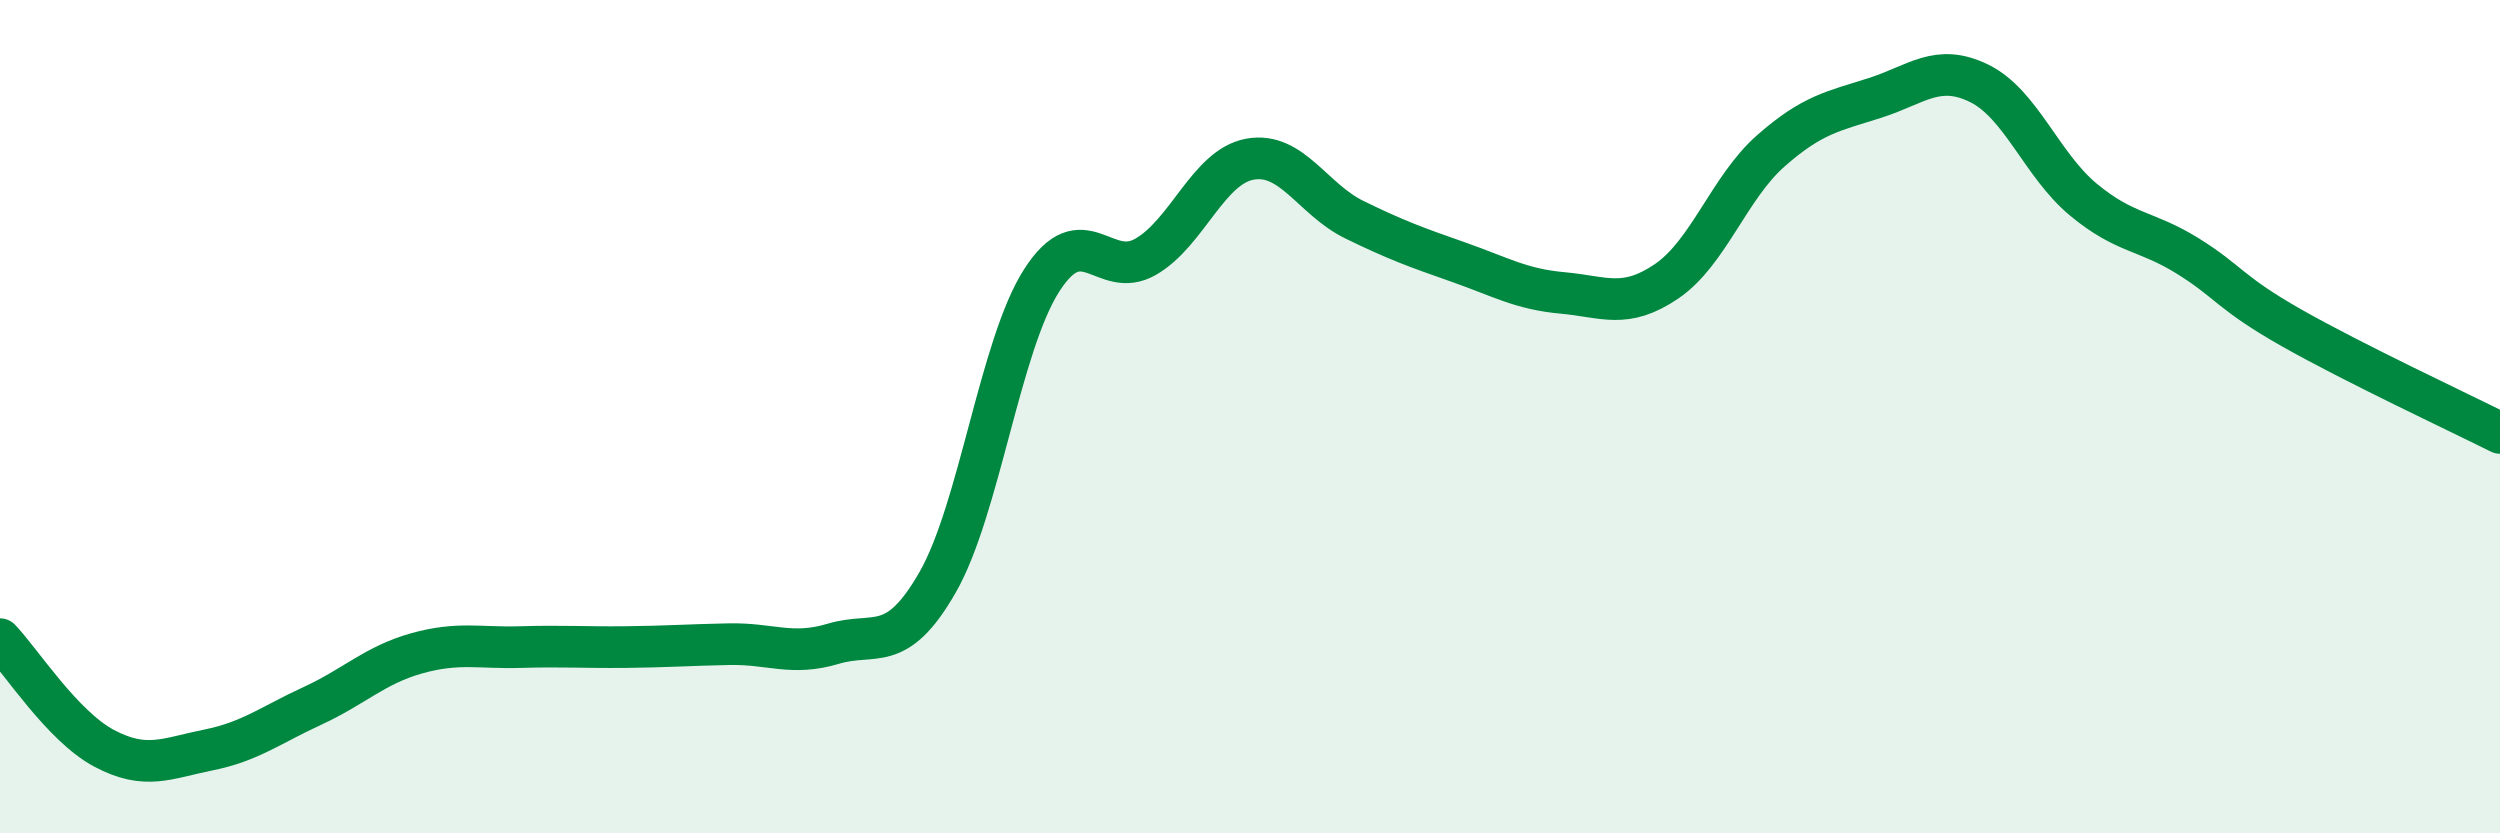
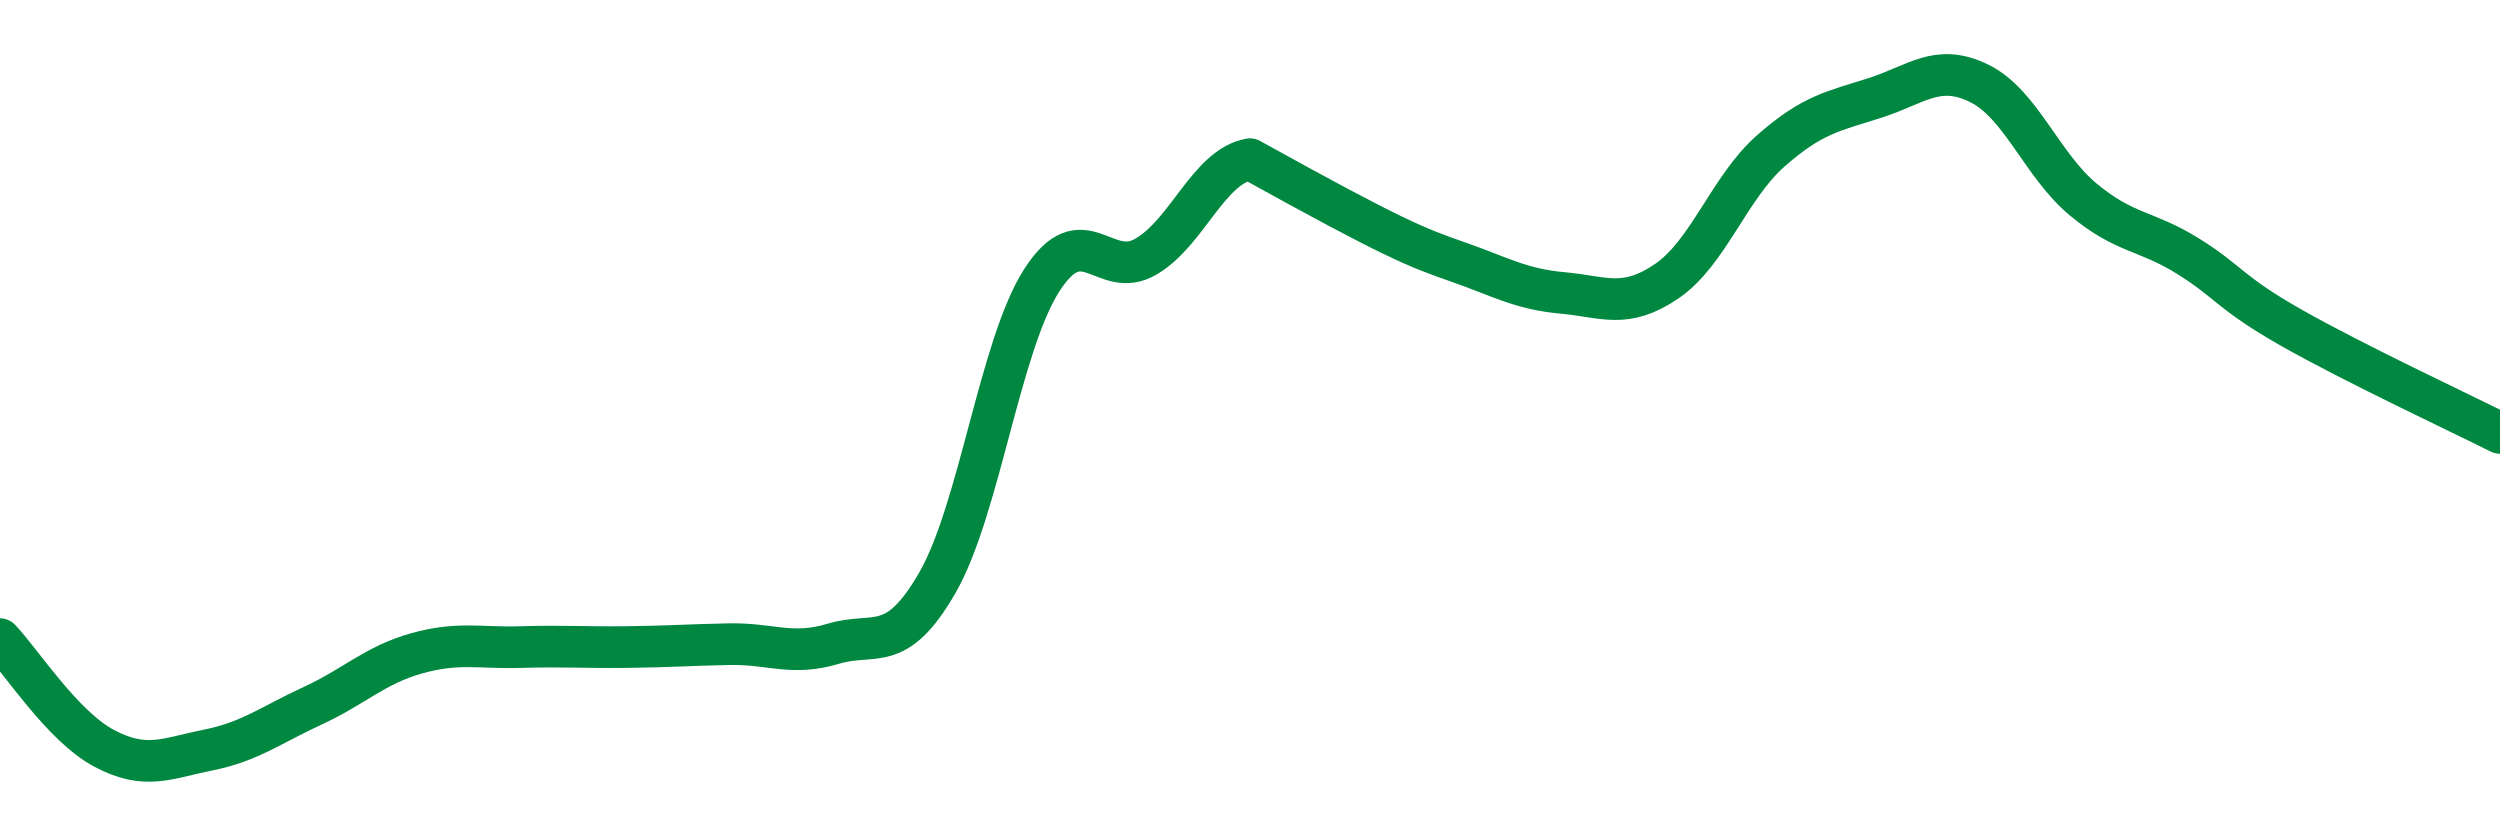
<svg xmlns="http://www.w3.org/2000/svg" width="60" height="20" viewBox="0 0 60 20">
-   <path d="M 0,15.34 C 0.5,15.86 1.5,17.43 2.5,17.96 C 3.5,18.49 4,18.2 5,18 C 6,17.8 6.5,17.4 7.5,16.94 C 8.5,16.48 9,15.96 10,15.68 C 11,15.4 11.5,15.56 12.5,15.53 C 13.5,15.5 14,15.54 15,15.53 C 16,15.52 16.5,15.48 17.5,15.46 C 18.5,15.44 19,15.75 20,15.45 C 21,15.15 21.5,15.72 22.5,13.98 C 23.5,12.24 24,8.29 25,6.73 C 26,5.17 26.5,6.74 27.5,6.16 C 28.5,5.58 29,4 30,3.82 C 31,3.64 31.5,4.78 32.5,5.27 C 33.5,5.76 34,5.94 35,6.29 C 36,6.64 36.5,6.94 37.5,7.03 C 38.5,7.12 39,7.43 40,6.75 C 41,6.07 41.5,4.5 42.5,3.62 C 43.5,2.74 44,2.67 45,2.35 C 46,2.03 46.5,1.51 47.5,2 C 48.5,2.49 49,3.96 50,4.79 C 51,5.62 51.5,5.52 52.5,6.14 C 53.5,6.76 53.5,7.02 55,7.87 C 56.5,8.72 59,9.89 60,10.39L60 20L0 20Z" fill="#008740" opacity="0.1" stroke-linecap="round" stroke-linejoin="round" />
-   <path d="M 0,15.34 C 0.5,15.86 1.5,17.43 2.5,17.96 C 3.5,18.49 4,18.2 5,18 C 6,17.8 6.5,17.4 7.5,16.94 C 8.5,16.48 9,15.96 10,15.68 C 11,15.4 11.5,15.56 12.5,15.53 C 13.5,15.5 14,15.54 15,15.53 C 16,15.52 16.5,15.48 17.5,15.46 C 18.5,15.44 19,15.75 20,15.45 C 21,15.15 21.5,15.72 22.5,13.98 C 23.5,12.24 24,8.29 25,6.73 C 26,5.17 26.5,6.74 27.5,6.16 C 28.5,5.58 29,4 30,3.82 C 31,3.64 31.5,4.78 32.5,5.27 C 33.5,5.76 34,5.94 35,6.29 C 36,6.64 36.5,6.94 37.5,7.03 C 38.5,7.12 39,7.43 40,6.75 C 41,6.07 41.5,4.5 42.5,3.62 C 43.5,2.74 44,2.67 45,2.35 C 46,2.03 46.5,1.51 47.5,2 C 48.5,2.49 49,3.96 50,4.79 C 51,5.62 51.5,5.52 52.5,6.14 C 53.5,6.76 53.5,7.02 55,7.87 C 56.5,8.72 59,9.89 60,10.39" stroke="#008740" stroke-width="1" fill="none" stroke-linecap="round" stroke-linejoin="round" />
+   <path d="M 0,15.34 C 0.5,15.86 1.5,17.43 2.5,17.96 C 3.5,18.49 4,18.2 5,18 C 6,17.8 6.5,17.4 7.5,16.94 C 8.5,16.48 9,15.96 10,15.68 C 11,15.4 11.5,15.56 12.5,15.53 C 13.5,15.5 14,15.54 15,15.53 C 16,15.52 16.5,15.48 17.5,15.46 C 18.5,15.44 19,15.75 20,15.45 C 21,15.15 21.5,15.72 22.5,13.98 C 23.5,12.24 24,8.29 25,6.73 C 26,5.17 26.5,6.74 27.5,6.16 C 28.5,5.58 29,4 30,3.82 C 33.5,5.76 34,5.94 35,6.29 C 36,6.64 36.5,6.94 37.5,7.03 C 38.5,7.12 39,7.43 40,6.75 C 41,6.07 41.5,4.5 42.5,3.62 C 43.5,2.74 44,2.67 45,2.35 C 46,2.03 46.5,1.51 47.5,2 C 48.5,2.49 49,3.96 50,4.79 C 51,5.62 51.5,5.52 52.5,6.14 C 53.5,6.76 53.5,7.02 55,7.87 C 56.5,8.72 59,9.89 60,10.39" stroke="#008740" stroke-width="1" fill="none" stroke-linecap="round" stroke-linejoin="round" />
</svg>